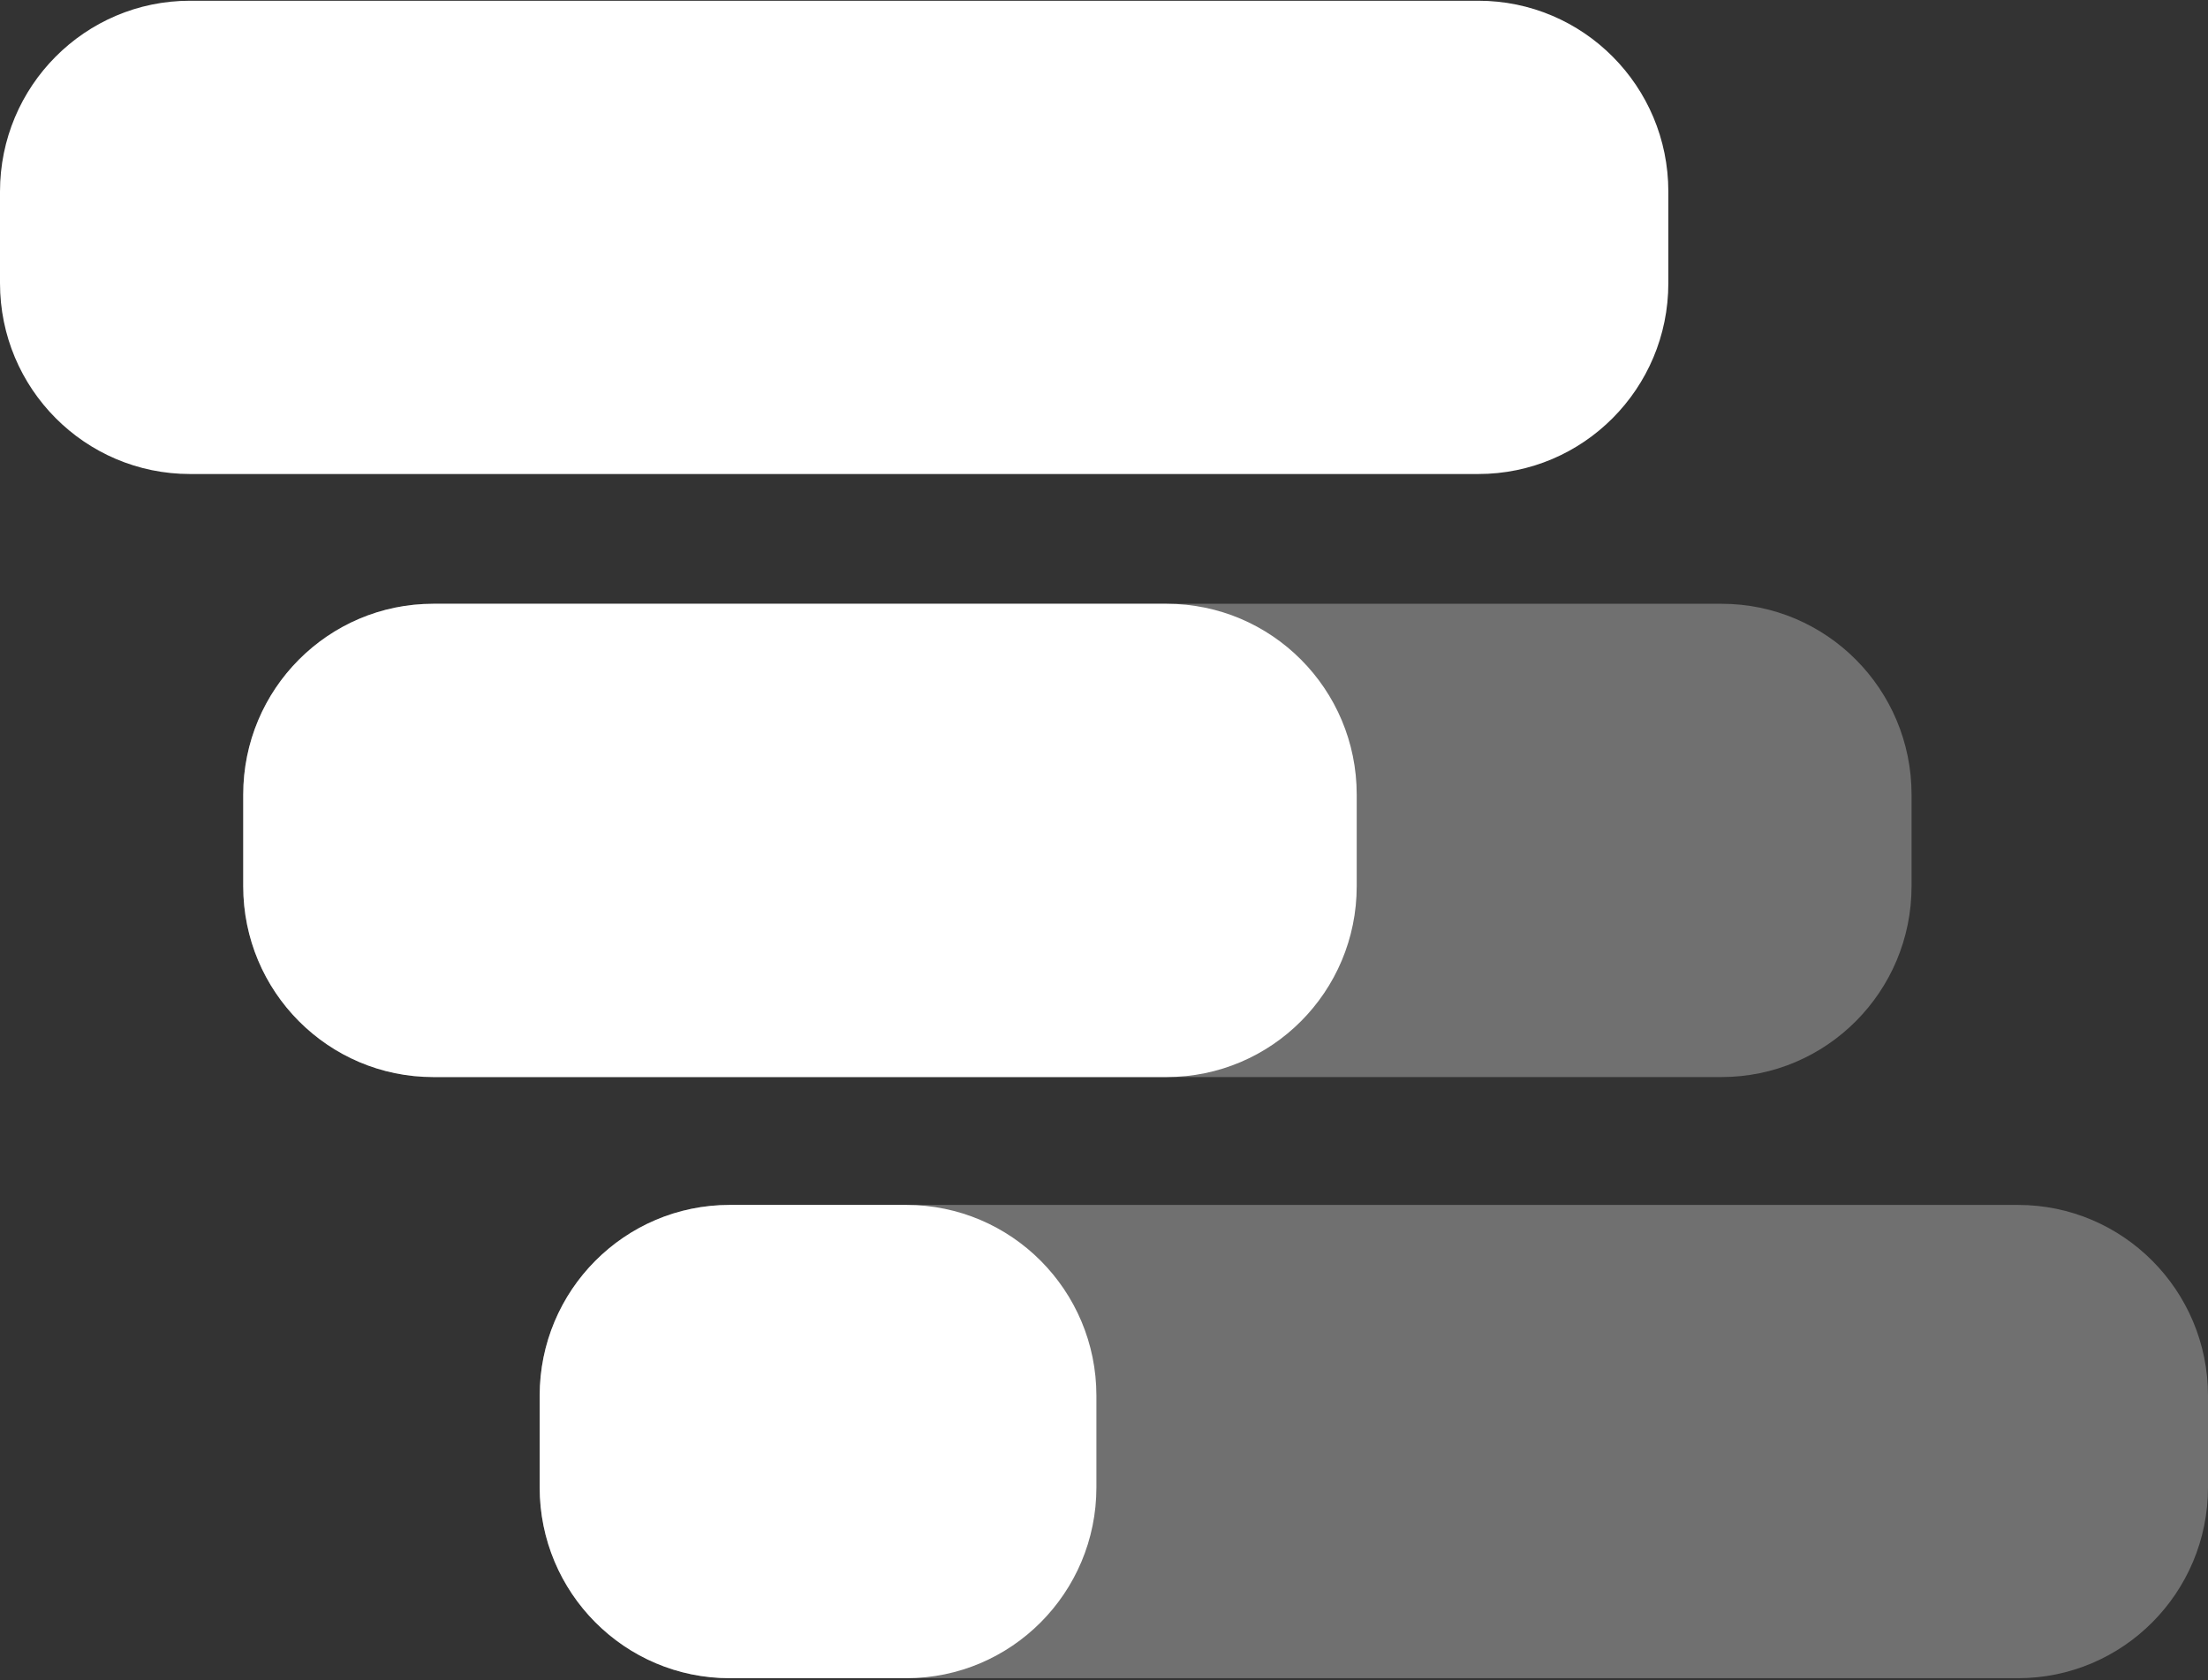
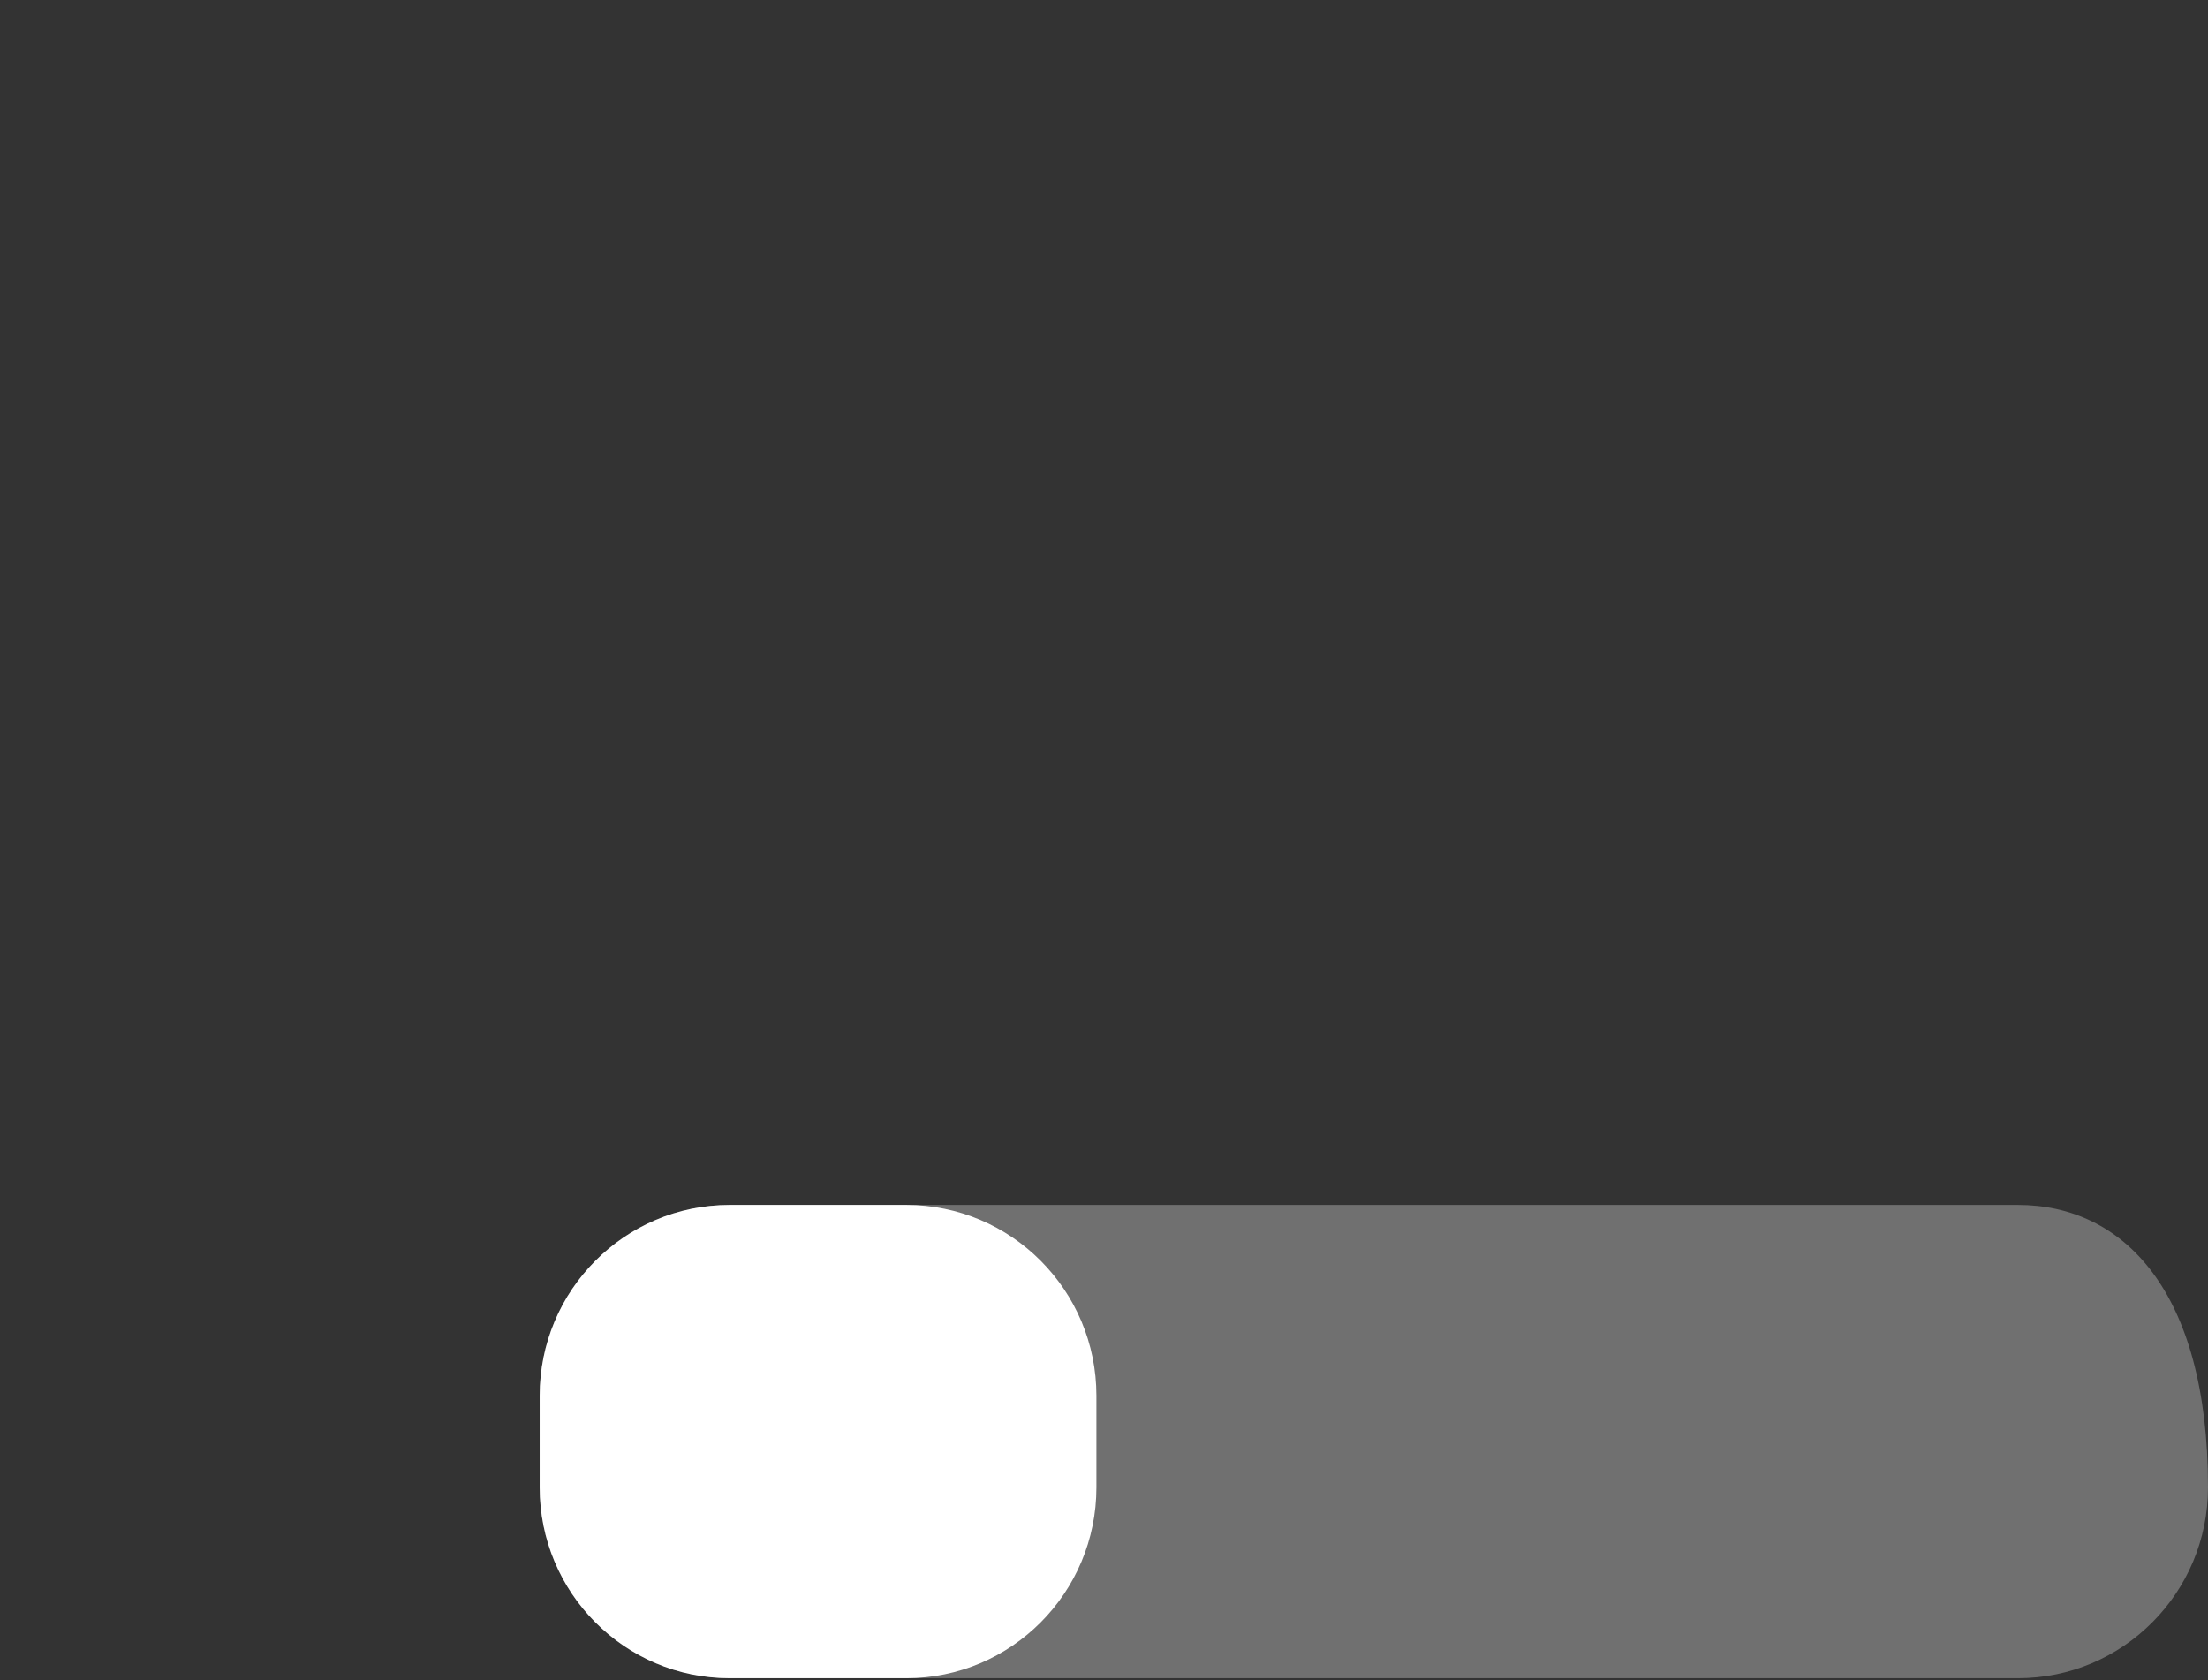
<svg xmlns="http://www.w3.org/2000/svg" width="619" height="471" viewBox="0 0 619 471" fill="none">
  <rect x="0" y="0" width="619" height="471" fill="#333333" stroke="none" />
-   <path opacity="0.3" d="M482.624 169.25H121.455C92.036 169.25 68.186 193.2 68.186 222.745V248.423C68.186 277.968 92.036 301.918 121.455 301.918H482.624C512.044 301.918 535.893 277.968 535.893 248.423V222.745C535.893 193.2 512.044 169.25 482.624 169.25Z" fill="white" />
-   <path opacity="0.3" d="M565.729 337.762H204.562C175.141 337.762 151.291 361.713 151.291 391.257V416.935C151.291 446.48 175.141 470.43 204.562 470.43H565.729C595.15 470.43 619 446.48 619 416.935V391.257C619 361.713 595.15 337.762 565.729 337.762Z" fill="white" />
-   <path d="M414.438 0.207H53.27C23.85 0.207 0 24.158 0 53.702V79.38C0 108.924 23.85 132.875 53.27 132.875H414.438C443.858 132.875 467.708 108.924 467.708 79.38V53.702C467.708 24.158 443.858 0.207 414.438 0.207Z" fill="white" />
-   <path d="M327.077 169.25H121.455C92.036 169.25 68.186 193.2 68.186 222.745V248.423C68.186 277.968 92.036 301.918 121.455 301.918H327.077C356.497 301.918 380.347 277.968 380.347 248.423V222.745C380.347 193.2 356.497 169.25 327.077 169.25Z" fill="white" />
+   <path opacity="0.3" d="M565.729 337.762H204.562C175.141 337.762 151.291 361.713 151.291 391.257V416.935C151.291 446.48 175.141 470.43 204.562 470.43H565.729C595.15 470.43 619 446.48 619 416.935C619 361.713 595.15 337.762 565.729 337.762Z" fill="white" />
  <path d="M254.102 337.762H204.562C175.141 337.762 151.291 361.713 151.291 391.257V416.935C151.291 446.48 175.141 470.43 204.562 470.43H254.102C283.522 470.43 307.372 446.48 307.372 416.935V391.257C307.372 361.713 283.522 337.762 254.102 337.762Z" fill="white" />
</svg>